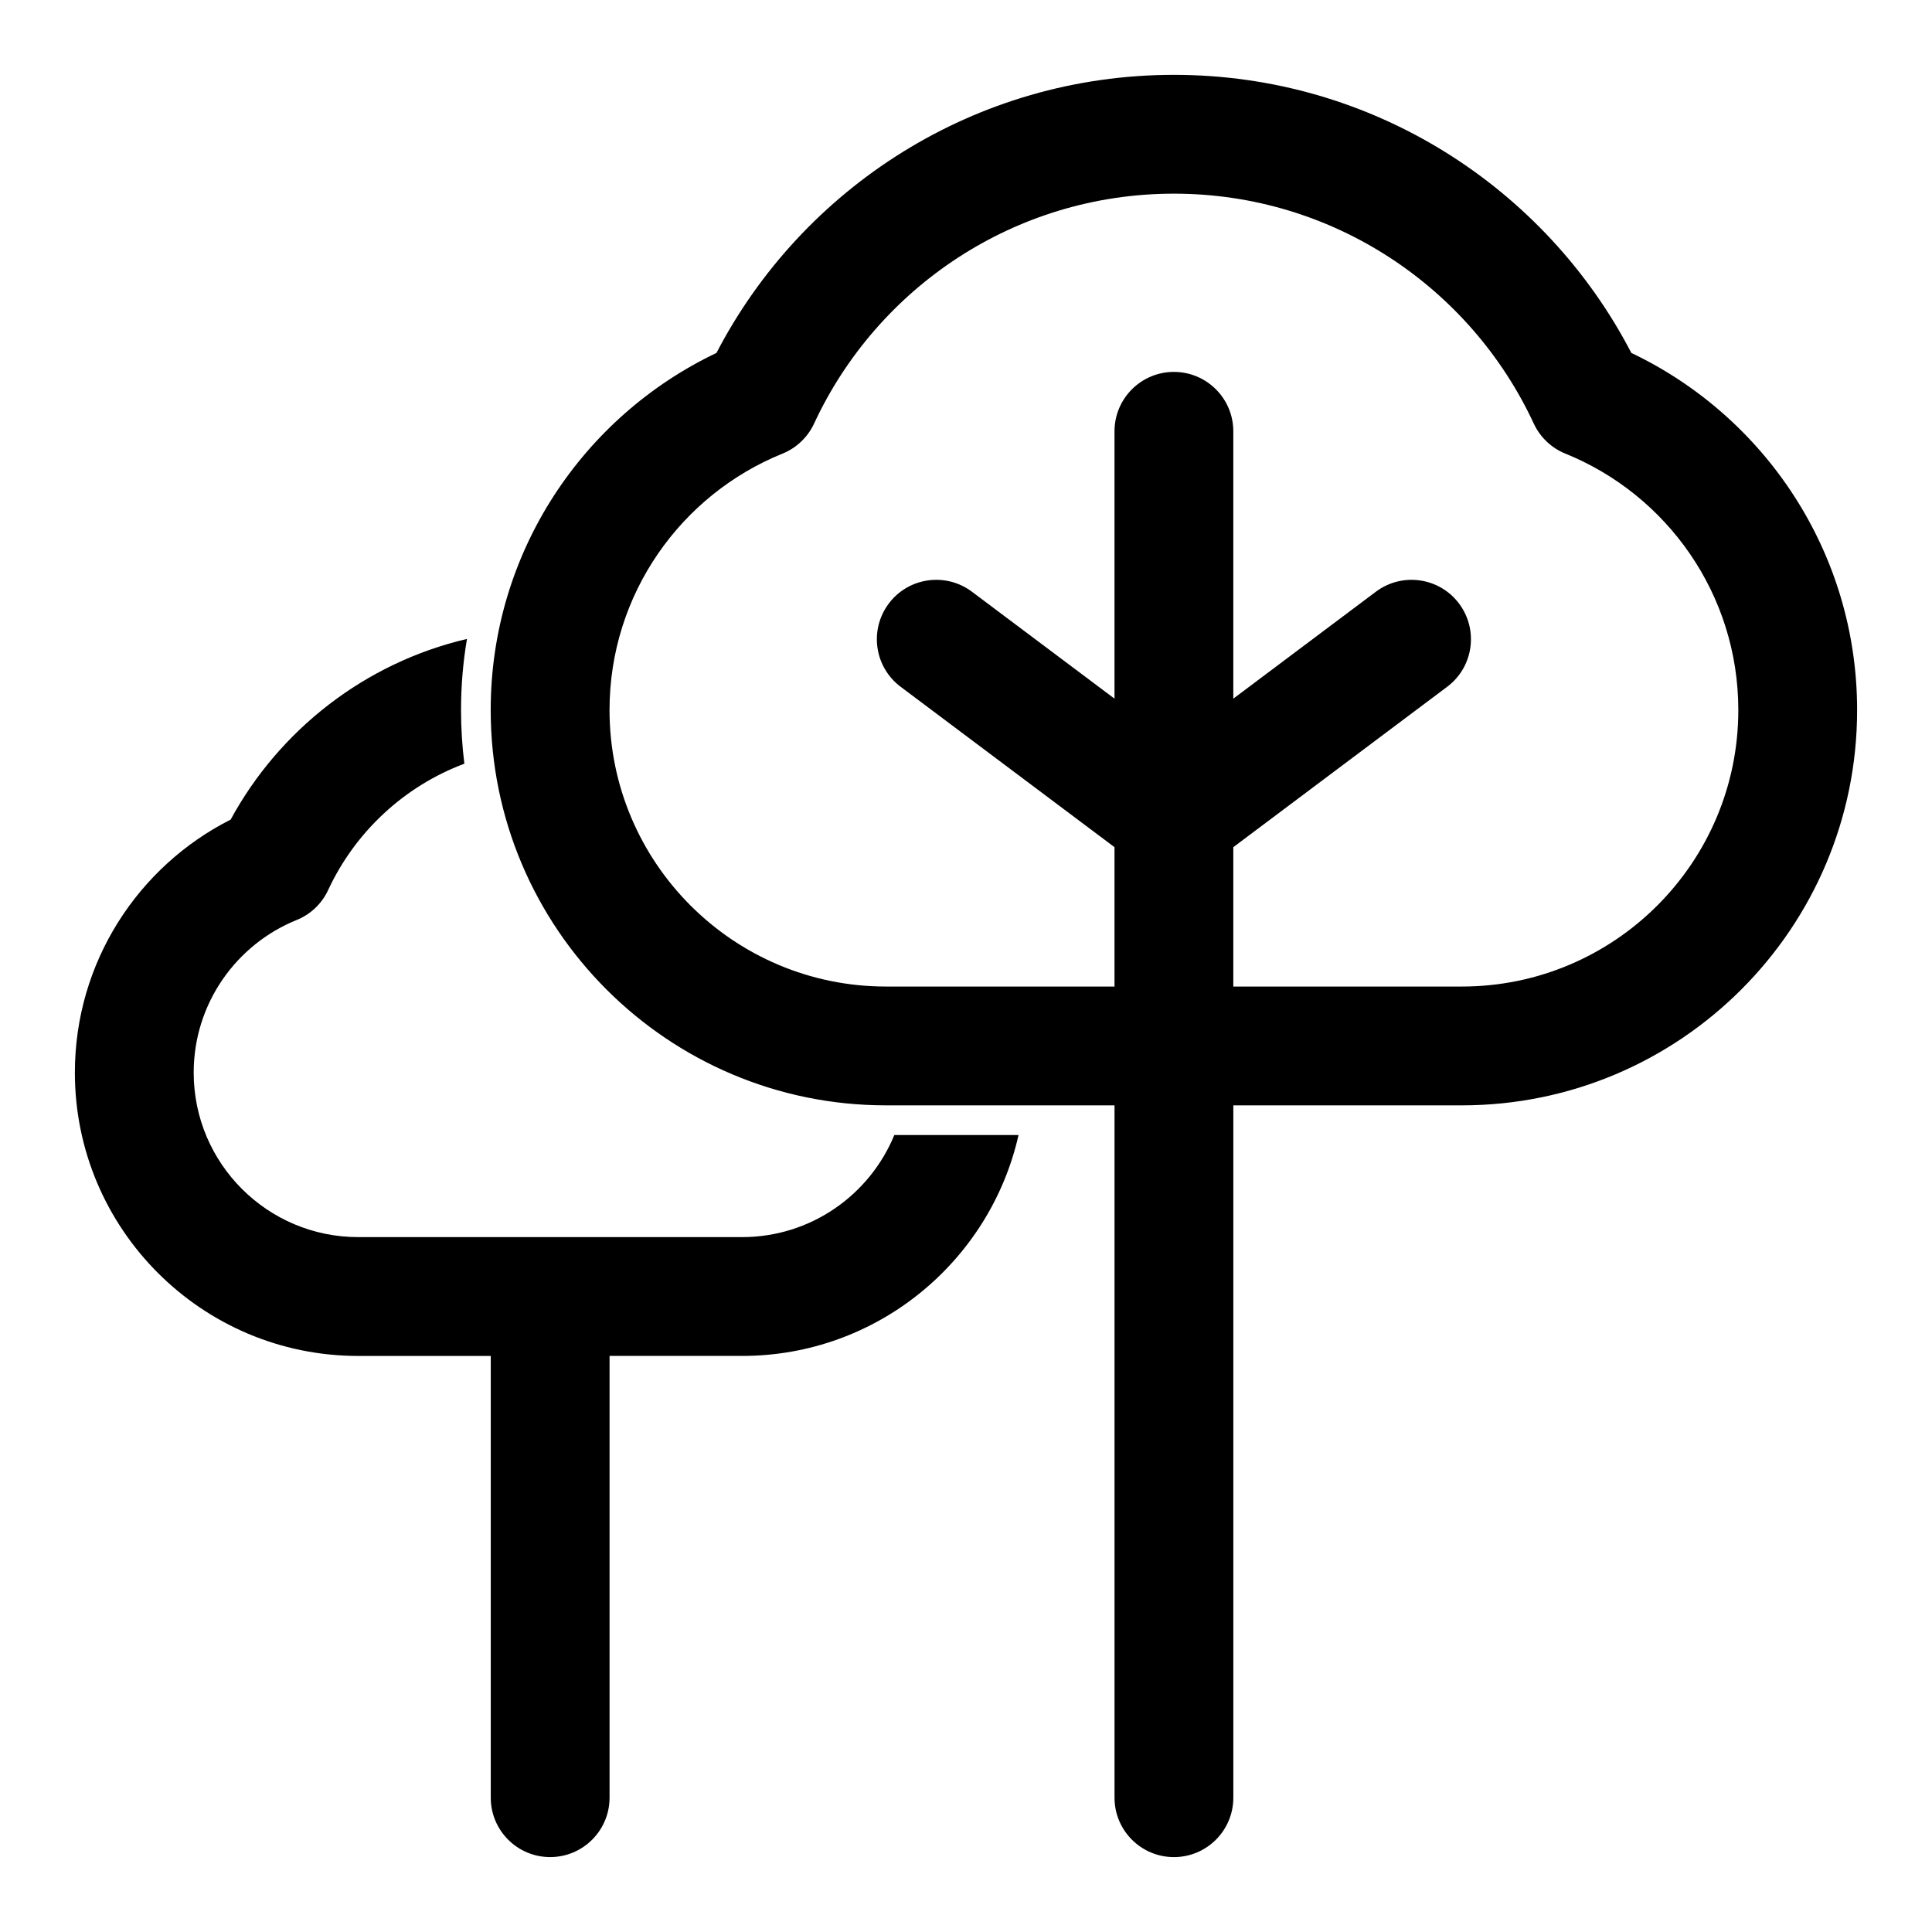
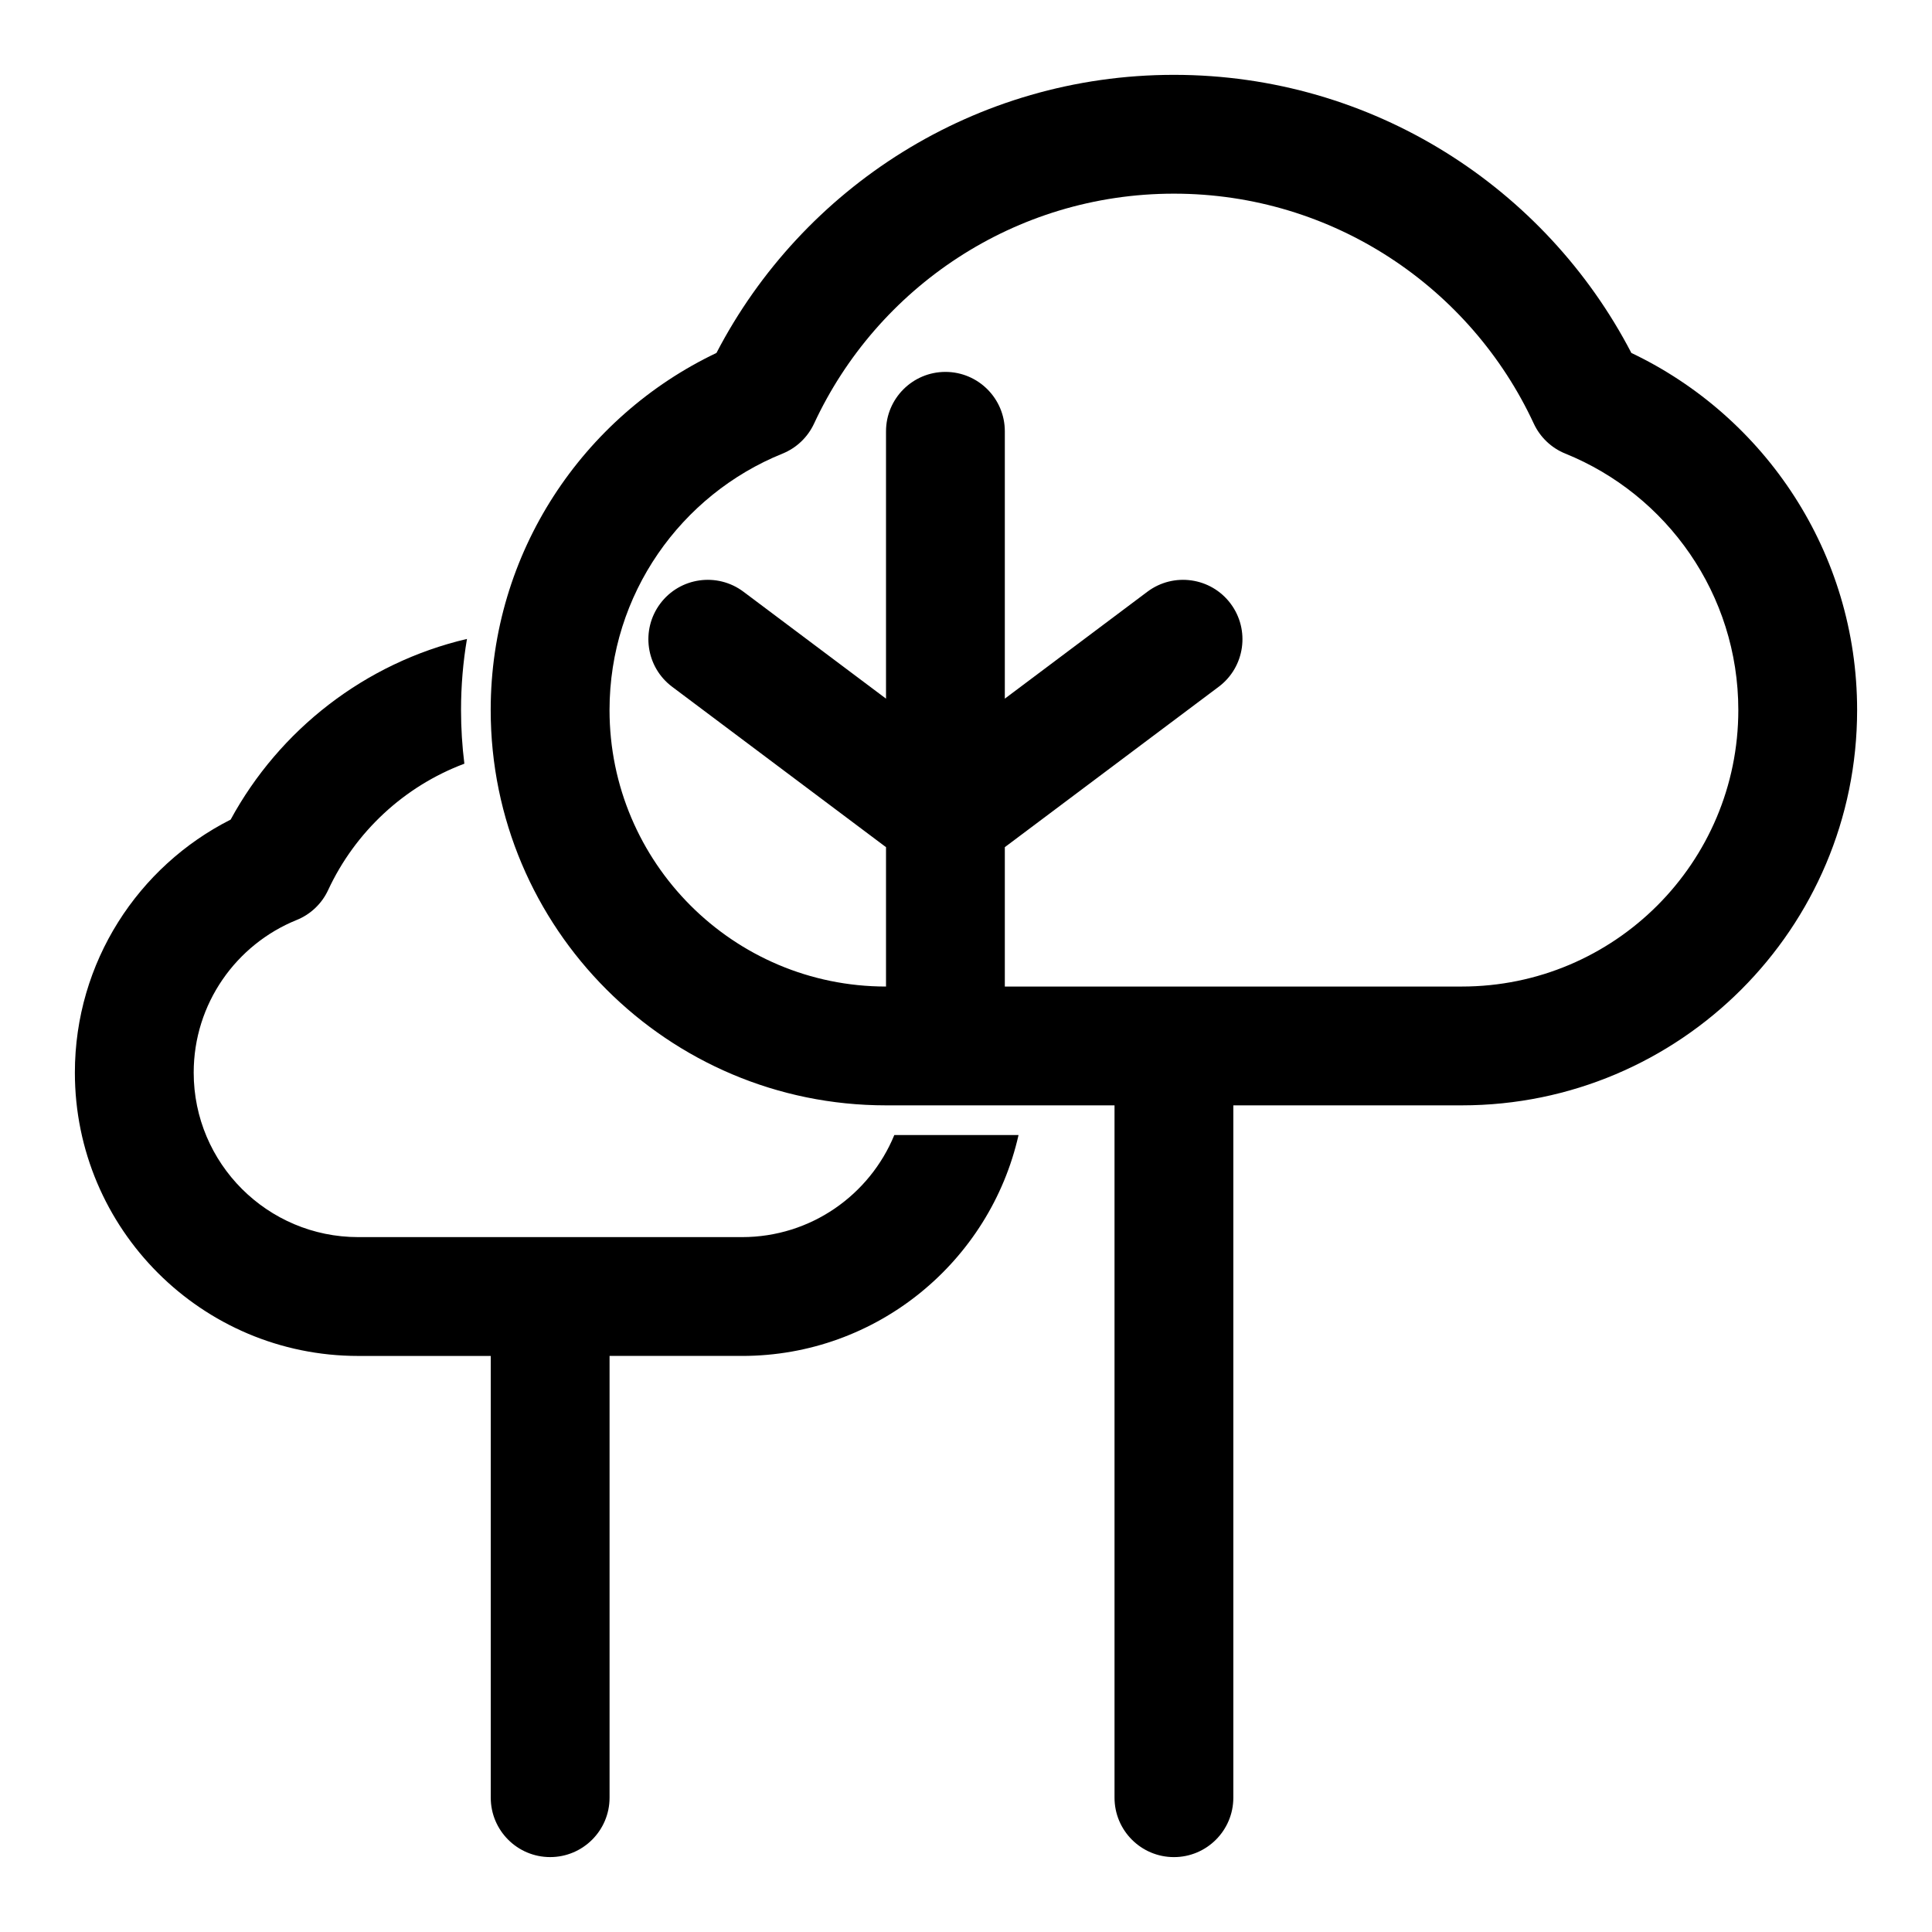
<svg xmlns="http://www.w3.org/2000/svg" fill="#000000" width="800px" height="800px" version="1.1" viewBox="144 144 512 512">
-   <path d="m274.05 503.34h-35.125c-41.438 0-75.082-33.645-75.082-75.082 0-29.301 16.816-54.695 41.281-67.055 12.926-23.789 35.598-41.547 62.629-47.879-1.039 6.125-1.574 12.422-1.574 18.844 0 4.816 0.301 9.555 0.883 14.219-15.965 5.984-28.938 18.09-36.086 33.457-1.668 3.621-4.66 6.473-8.359 7.965-15.996 6.473-27.285 22.152-27.285 40.445 0 24.059 19.539 43.594 43.594 43.594h101.74c18.199 0 33.816-11.18 40.336-27.047h32.922c-7.559 33.488-37.504 58.535-73.258 58.535h-35.125v117.07c0 8.691-7.055 15.742-15.742 15.742-8.691 0-15.742-7.055-15.742-15.742v-117.07zm165.31-66.41v183.48c0 8.691 7.055 15.742 15.742 15.742 8.691 0 15.742-7.055 15.742-15.742v-183.48h60.551c57.828 0 104.76-46.934 104.76-104.76 0-41.738-24.465-77.809-59.828-94.637-22.734-43.77-68.52-73.699-121.23-73.699-52.711 0-98.496 29.93-121.23 73.699-35.359 16.832-59.828 52.898-59.828 94.637 0 57.828 46.934 104.76 104.76 104.76zm31.488-31.488h60.551c40.445 0 73.273-32.828 73.273-73.273 0-30.73-18.973-57.09-45.832-67.953-3.699-1.496-6.691-4.344-8.375-7.965-16.688-35.961-53.137-60.93-95.363-60.93-42.227 0-78.672 24.969-95.363 60.93-1.684 3.621-4.676 6.473-8.375 7.965-26.859 10.863-45.832 37.219-45.832 67.953 0 40.445 32.828 73.273 73.273 73.273h60.551v-36.934l-56.68-42.508c-6.957-5.211-8.359-15.082-3.148-22.043 5.211-6.957 15.082-8.359 22.043-3.148l37.785 28.34v-70.848c0-8.691 7.055-15.742 15.742-15.742 8.691 0 15.742 7.055 15.742 15.742v70.848l37.785-28.34c6.957-5.211 16.832-3.809 22.043 3.148 5.211 6.957 3.809 16.832-3.148 22.043l-56.68 42.508v36.934z" fill-rule="evenodd" />
+   <path d="m274.05 503.34h-35.125c-41.438 0-75.082-33.645-75.082-75.082 0-29.301 16.816-54.695 41.281-67.055 12.926-23.789 35.598-41.547 62.629-47.879-1.039 6.125-1.574 12.422-1.574 18.844 0 4.816 0.301 9.555 0.883 14.219-15.965 5.984-28.938 18.09-36.086 33.457-1.668 3.621-4.66 6.473-8.359 7.965-15.996 6.473-27.285 22.152-27.285 40.445 0 24.059 19.539 43.594 43.594 43.594h101.74c18.199 0 33.816-11.18 40.336-27.047h32.922c-7.559 33.488-37.504 58.535-73.258 58.535h-35.125v117.07c0 8.691-7.055 15.742-15.742 15.742-8.691 0-15.742-7.055-15.742-15.742v-117.07zm165.31-66.41v183.48c0 8.691 7.055 15.742 15.742 15.742 8.691 0 15.742-7.055 15.742-15.742v-183.48h60.551c57.828 0 104.76-46.934 104.76-104.76 0-41.738-24.465-77.809-59.828-94.637-22.734-43.77-68.52-73.699-121.23-73.699-52.711 0-98.496 29.93-121.23 73.699-35.359 16.832-59.828 52.898-59.828 94.637 0 57.828 46.934 104.76 104.76 104.76zm31.488-31.488h60.551c40.445 0 73.273-32.828 73.273-73.273 0-30.73-18.973-57.09-45.832-67.953-3.699-1.496-6.691-4.344-8.375-7.965-16.688-35.961-53.137-60.93-95.363-60.93-42.227 0-78.672 24.969-95.363 60.93-1.684 3.621-4.676 6.473-8.375 7.965-26.859 10.863-45.832 37.219-45.832 67.953 0 40.445 32.828 73.273 73.273 73.273v-36.934l-56.68-42.508c-6.957-5.211-8.359-15.082-3.148-22.043 5.211-6.957 15.082-8.359 22.043-3.148l37.785 28.34v-70.848c0-8.691 7.055-15.742 15.742-15.742 8.691 0 15.742 7.055 15.742 15.742v70.848l37.785-28.34c6.957-5.211 16.832-3.809 22.043 3.148 5.211 6.957 3.809 16.832-3.148 22.043l-56.68 42.508v36.934z" fill-rule="evenodd" />
</svg>